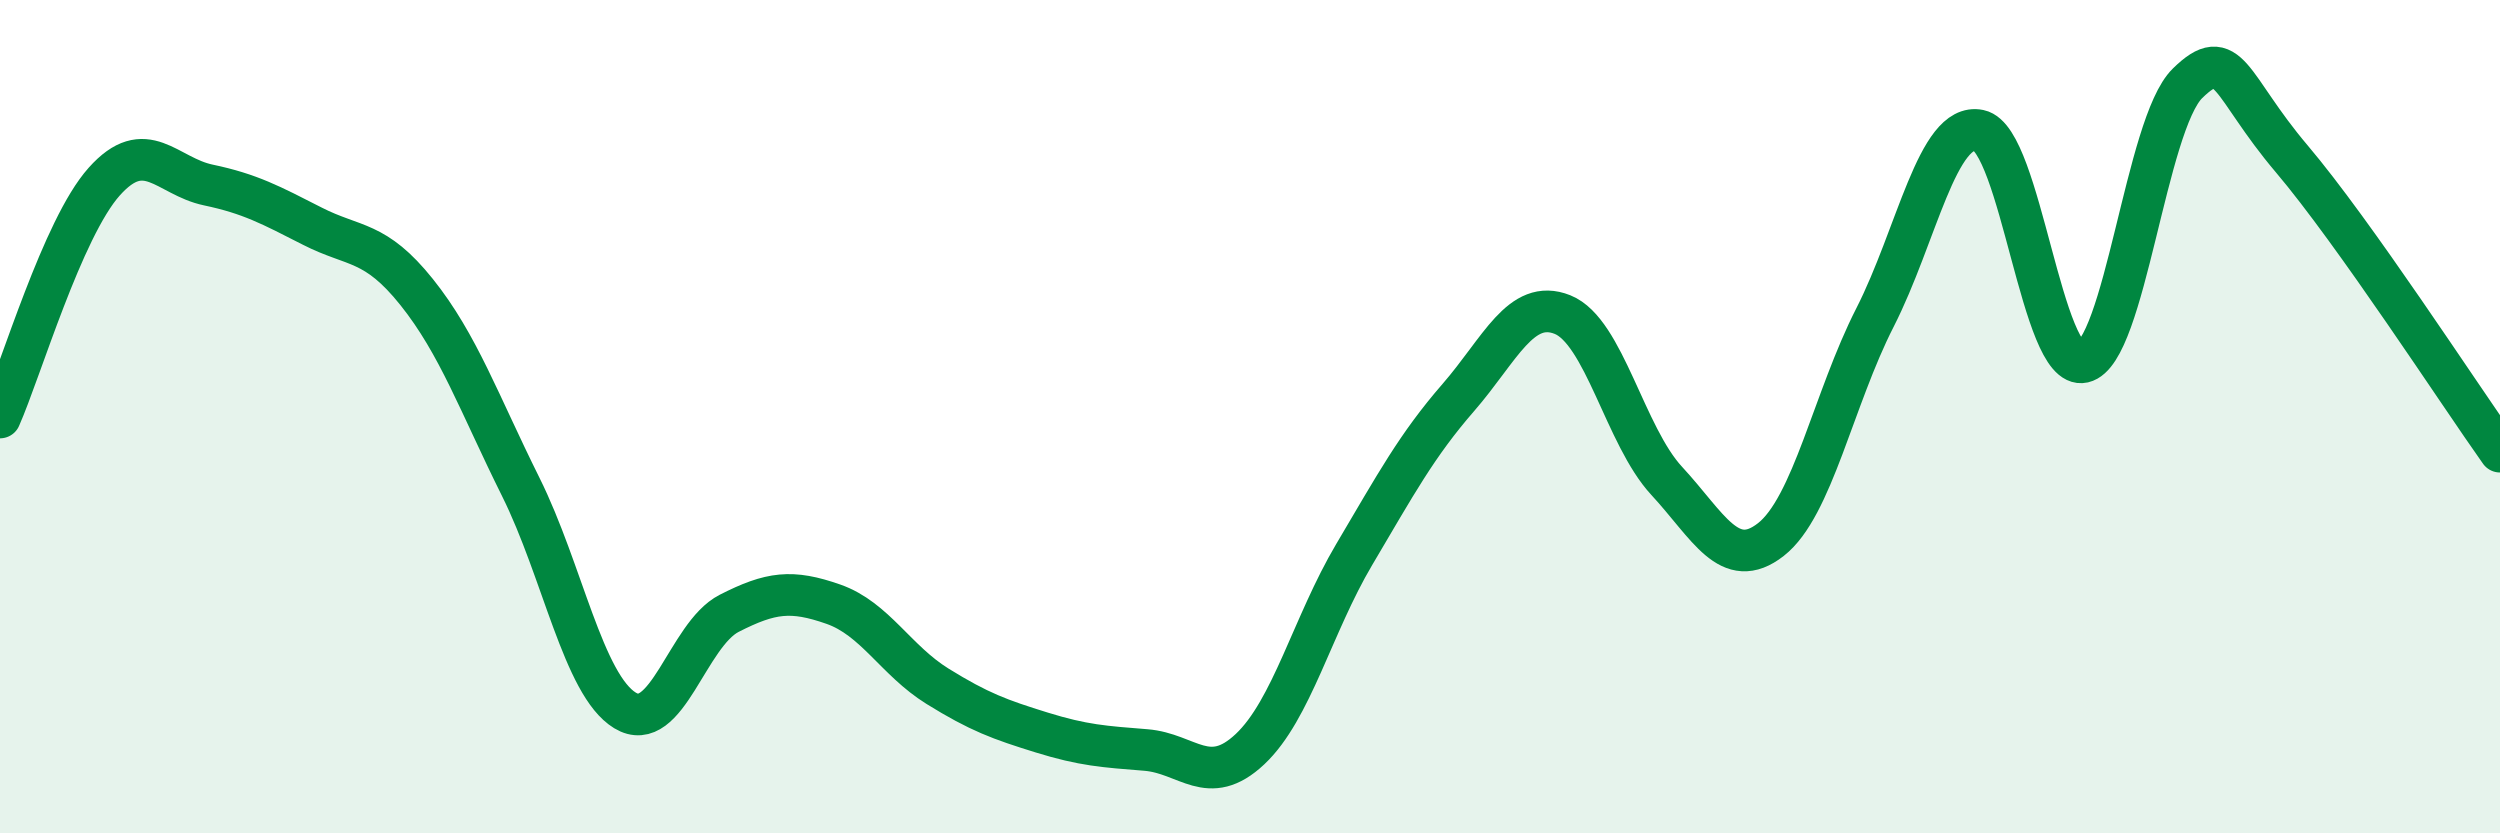
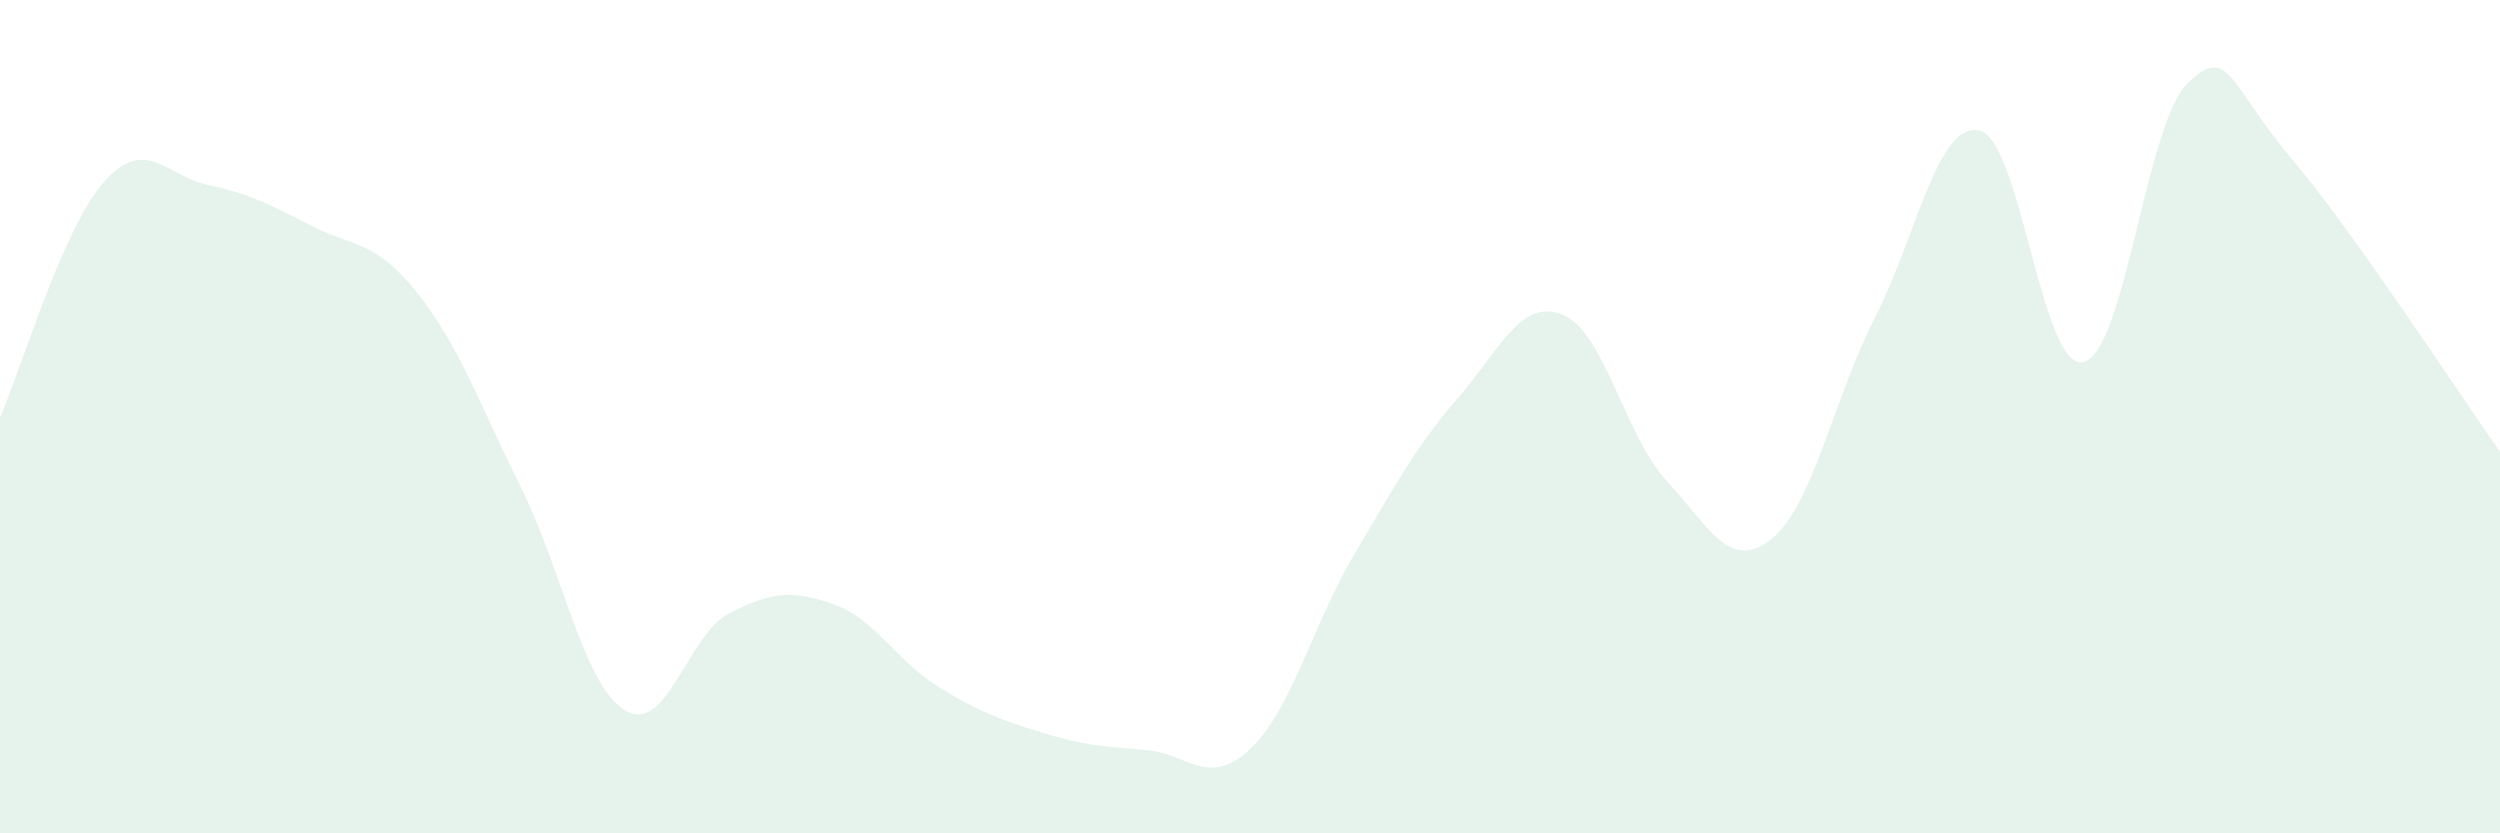
<svg xmlns="http://www.w3.org/2000/svg" width="60" height="20" viewBox="0 0 60 20">
  <path d="M 0,10.02 C 0.5,8.89 1.5,5.48 2.5,4.36 C 3.5,3.24 4,4.23 5,4.44 C 6,4.65 6.5,4.92 7.5,5.43 C 8.5,5.94 9,5.76 10,7.01 C 11,8.26 11.5,9.68 12.5,11.69 C 13.5,13.7 14,16.44 15,17.05 C 16,17.66 16.5,15.23 17.5,14.72 C 18.5,14.21 19,14.15 20,14.5 C 21,14.85 21.5,15.85 22.5,16.47 C 23.5,17.09 24,17.27 25,17.58 C 26,17.89 26.5,17.92 27.5,18 C 28.5,18.08 29,18.92 30,17.98 C 31,17.04 31.5,15 32.5,13.31 C 33.5,11.62 34,10.69 35,9.54 C 36,8.39 36.5,7.15 37.5,7.55 C 38.5,7.95 39,10.46 40,11.54 C 41,12.62 41.5,13.73 42.5,12.95 C 43.5,12.17 44,9.58 45,7.62 C 46,5.66 46.5,2.92 47.5,3.13 C 48.5,3.34 49,8.92 50,8.69 C 51,8.46 51.5,2.98 52.5,2 C 53.5,1.02 53.5,2.04 55,3.81 C 56.5,5.58 59,9.43 60,10.84L60 20L0 20Z" fill="#008740" opacity="0.1" stroke-linecap="round" stroke-linejoin="round" />
-   <path d="M 0,10.02 C 0.5,8.89 1.5,5.48 2.5,4.36 C 3.5,3.24 4,4.23 5,4.44 C 6,4.65 6.5,4.92 7.5,5.43 C 8.5,5.94 9,5.76 10,7.01 C 11,8.26 11.5,9.68 12.5,11.69 C 13.5,13.7 14,16.44 15,17.05 C 16,17.66 16.5,15.23 17.5,14.72 C 18.5,14.21 19,14.15 20,14.5 C 21,14.85 21.5,15.85 22.5,16.47 C 23.5,17.09 24,17.27 25,17.58 C 26,17.89 26.5,17.92 27.5,18 C 28.5,18.08 29,18.92 30,17.98 C 31,17.04 31.5,15 32.5,13.31 C 33.5,11.62 34,10.69 35,9.54 C 36,8.39 36.5,7.15 37.5,7.55 C 38.5,7.95 39,10.46 40,11.54 C 41,12.62 41.5,13.73 42.5,12.95 C 43.5,12.17 44,9.58 45,7.62 C 46,5.66 46.5,2.92 47.5,3.13 C 48.5,3.34 49,8.92 50,8.69 C 51,8.46 51.5,2.98 52.5,2 C 53.5,1.02 53.5,2.04 55,3.81 C 56.5,5.58 59,9.43 60,10.84" stroke="#008740" stroke-width="1" fill="none" stroke-linecap="round" stroke-linejoin="round" />
</svg>